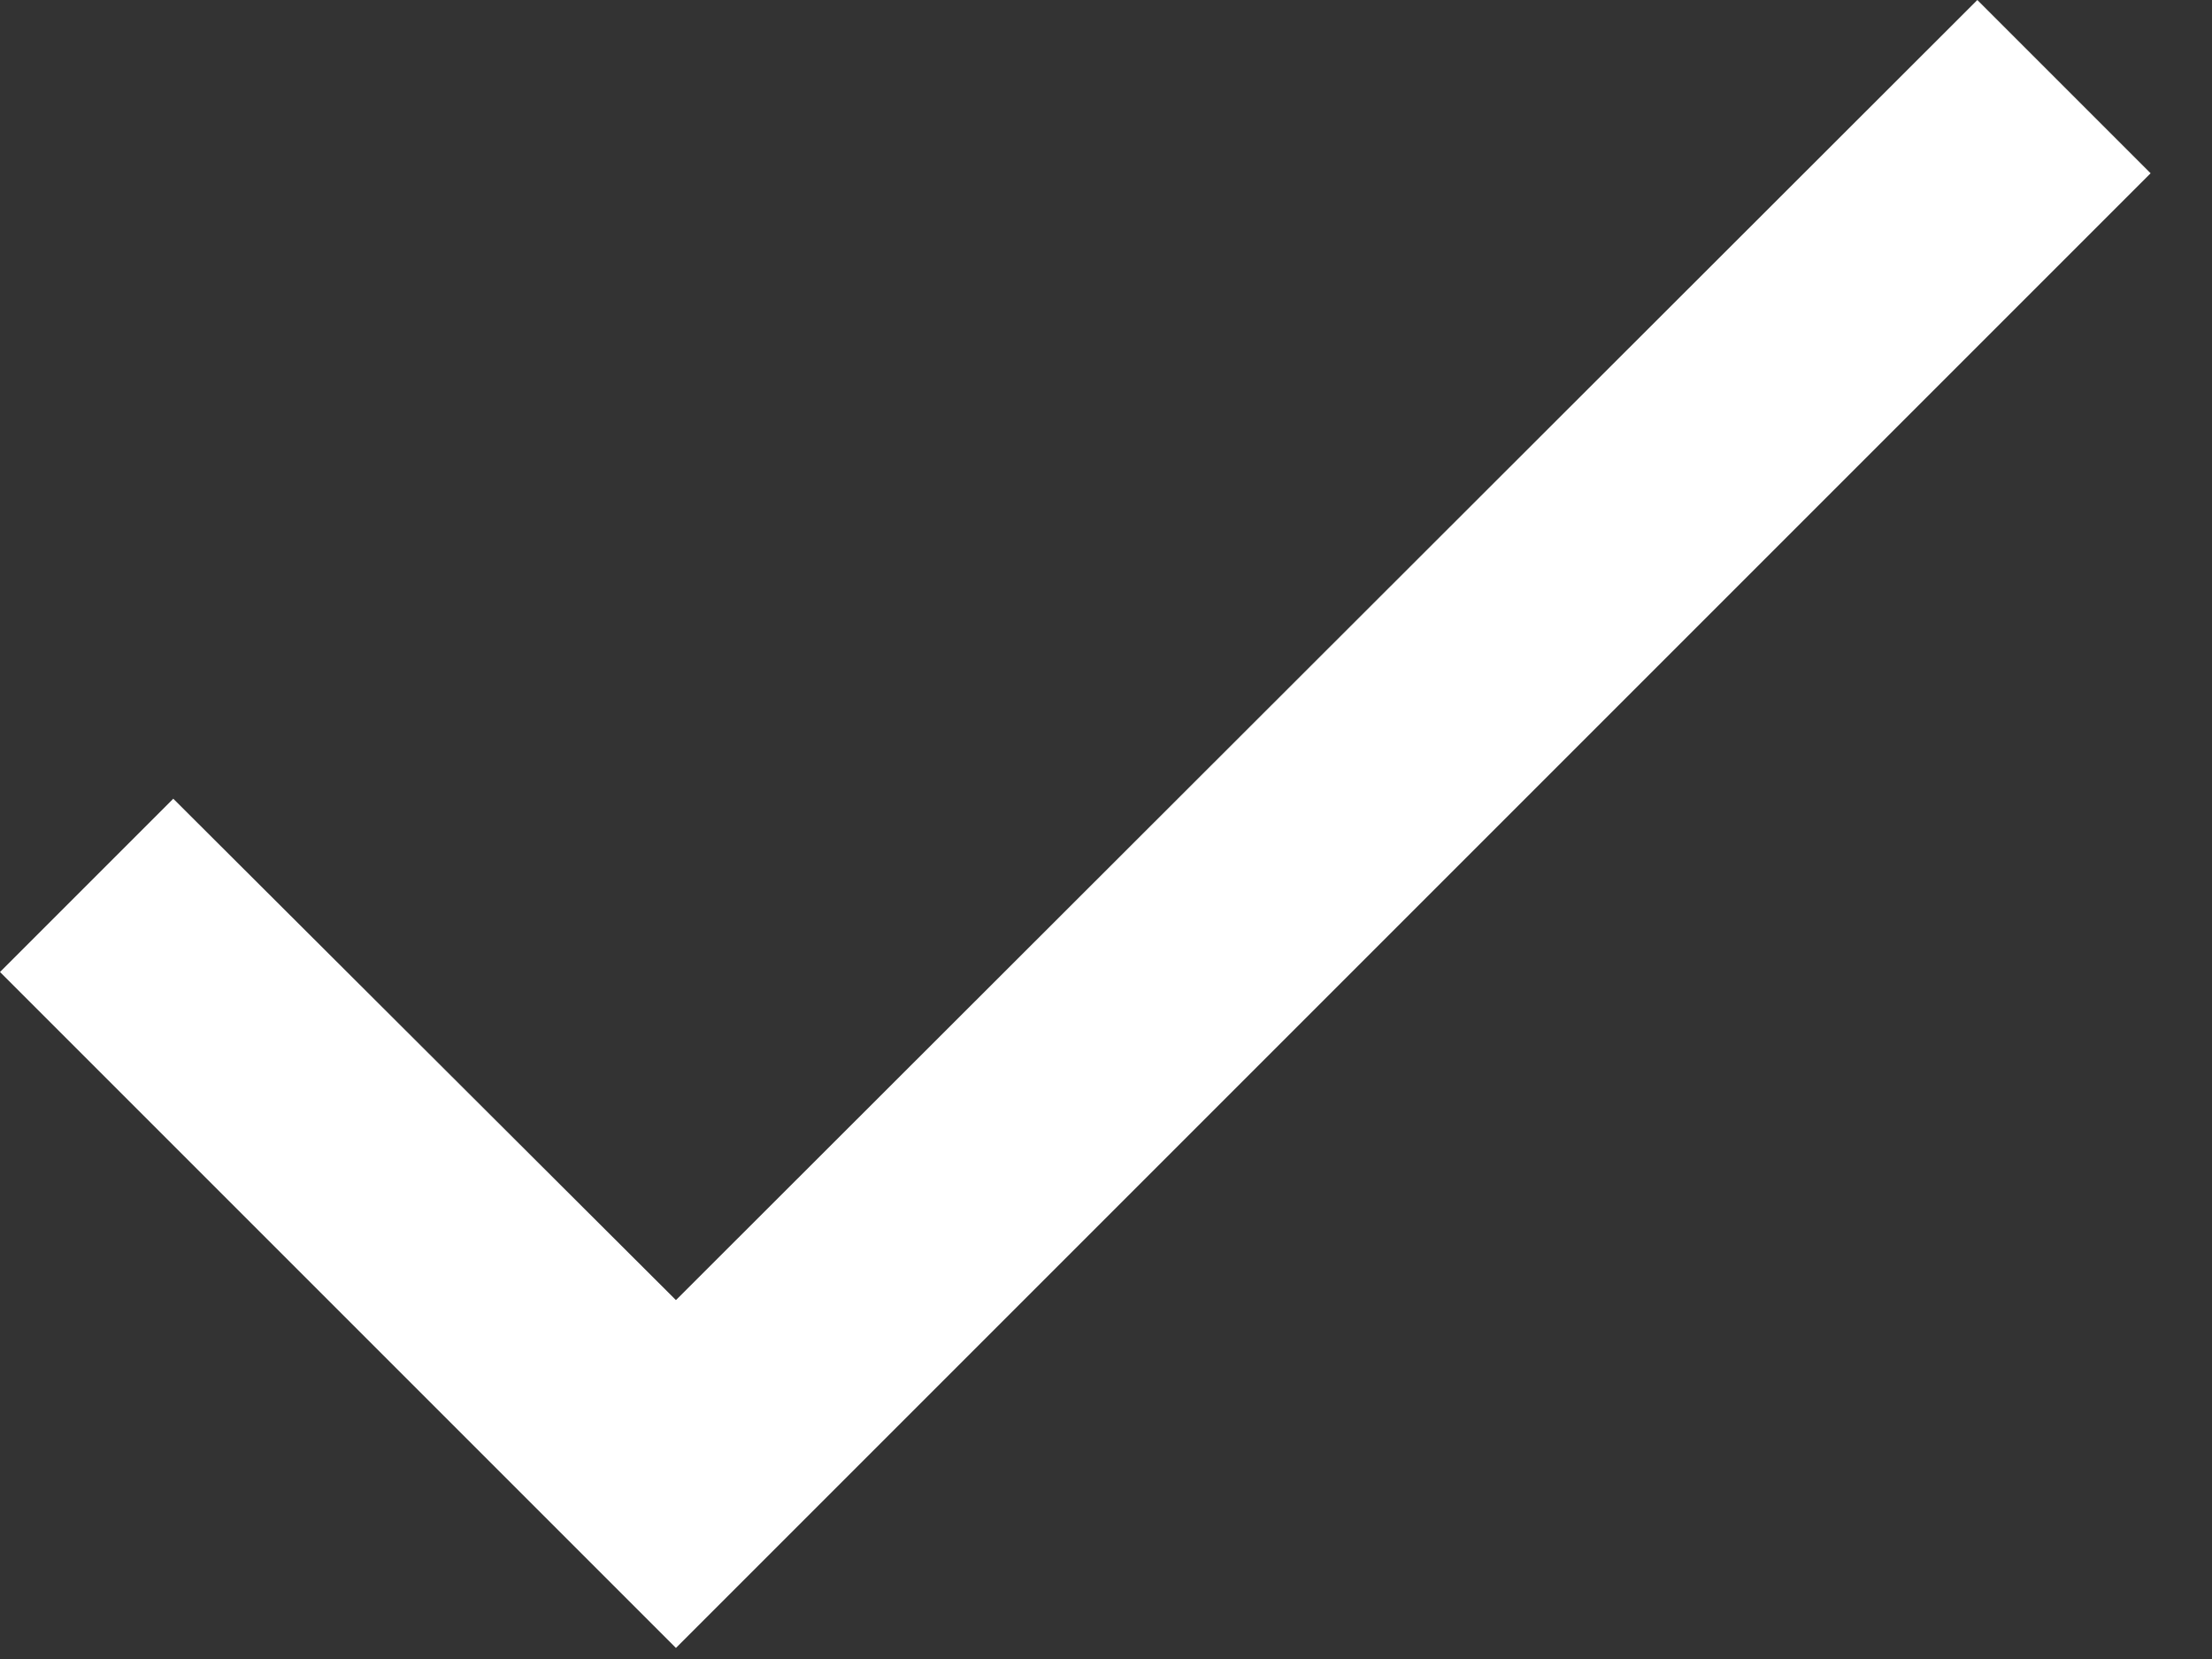
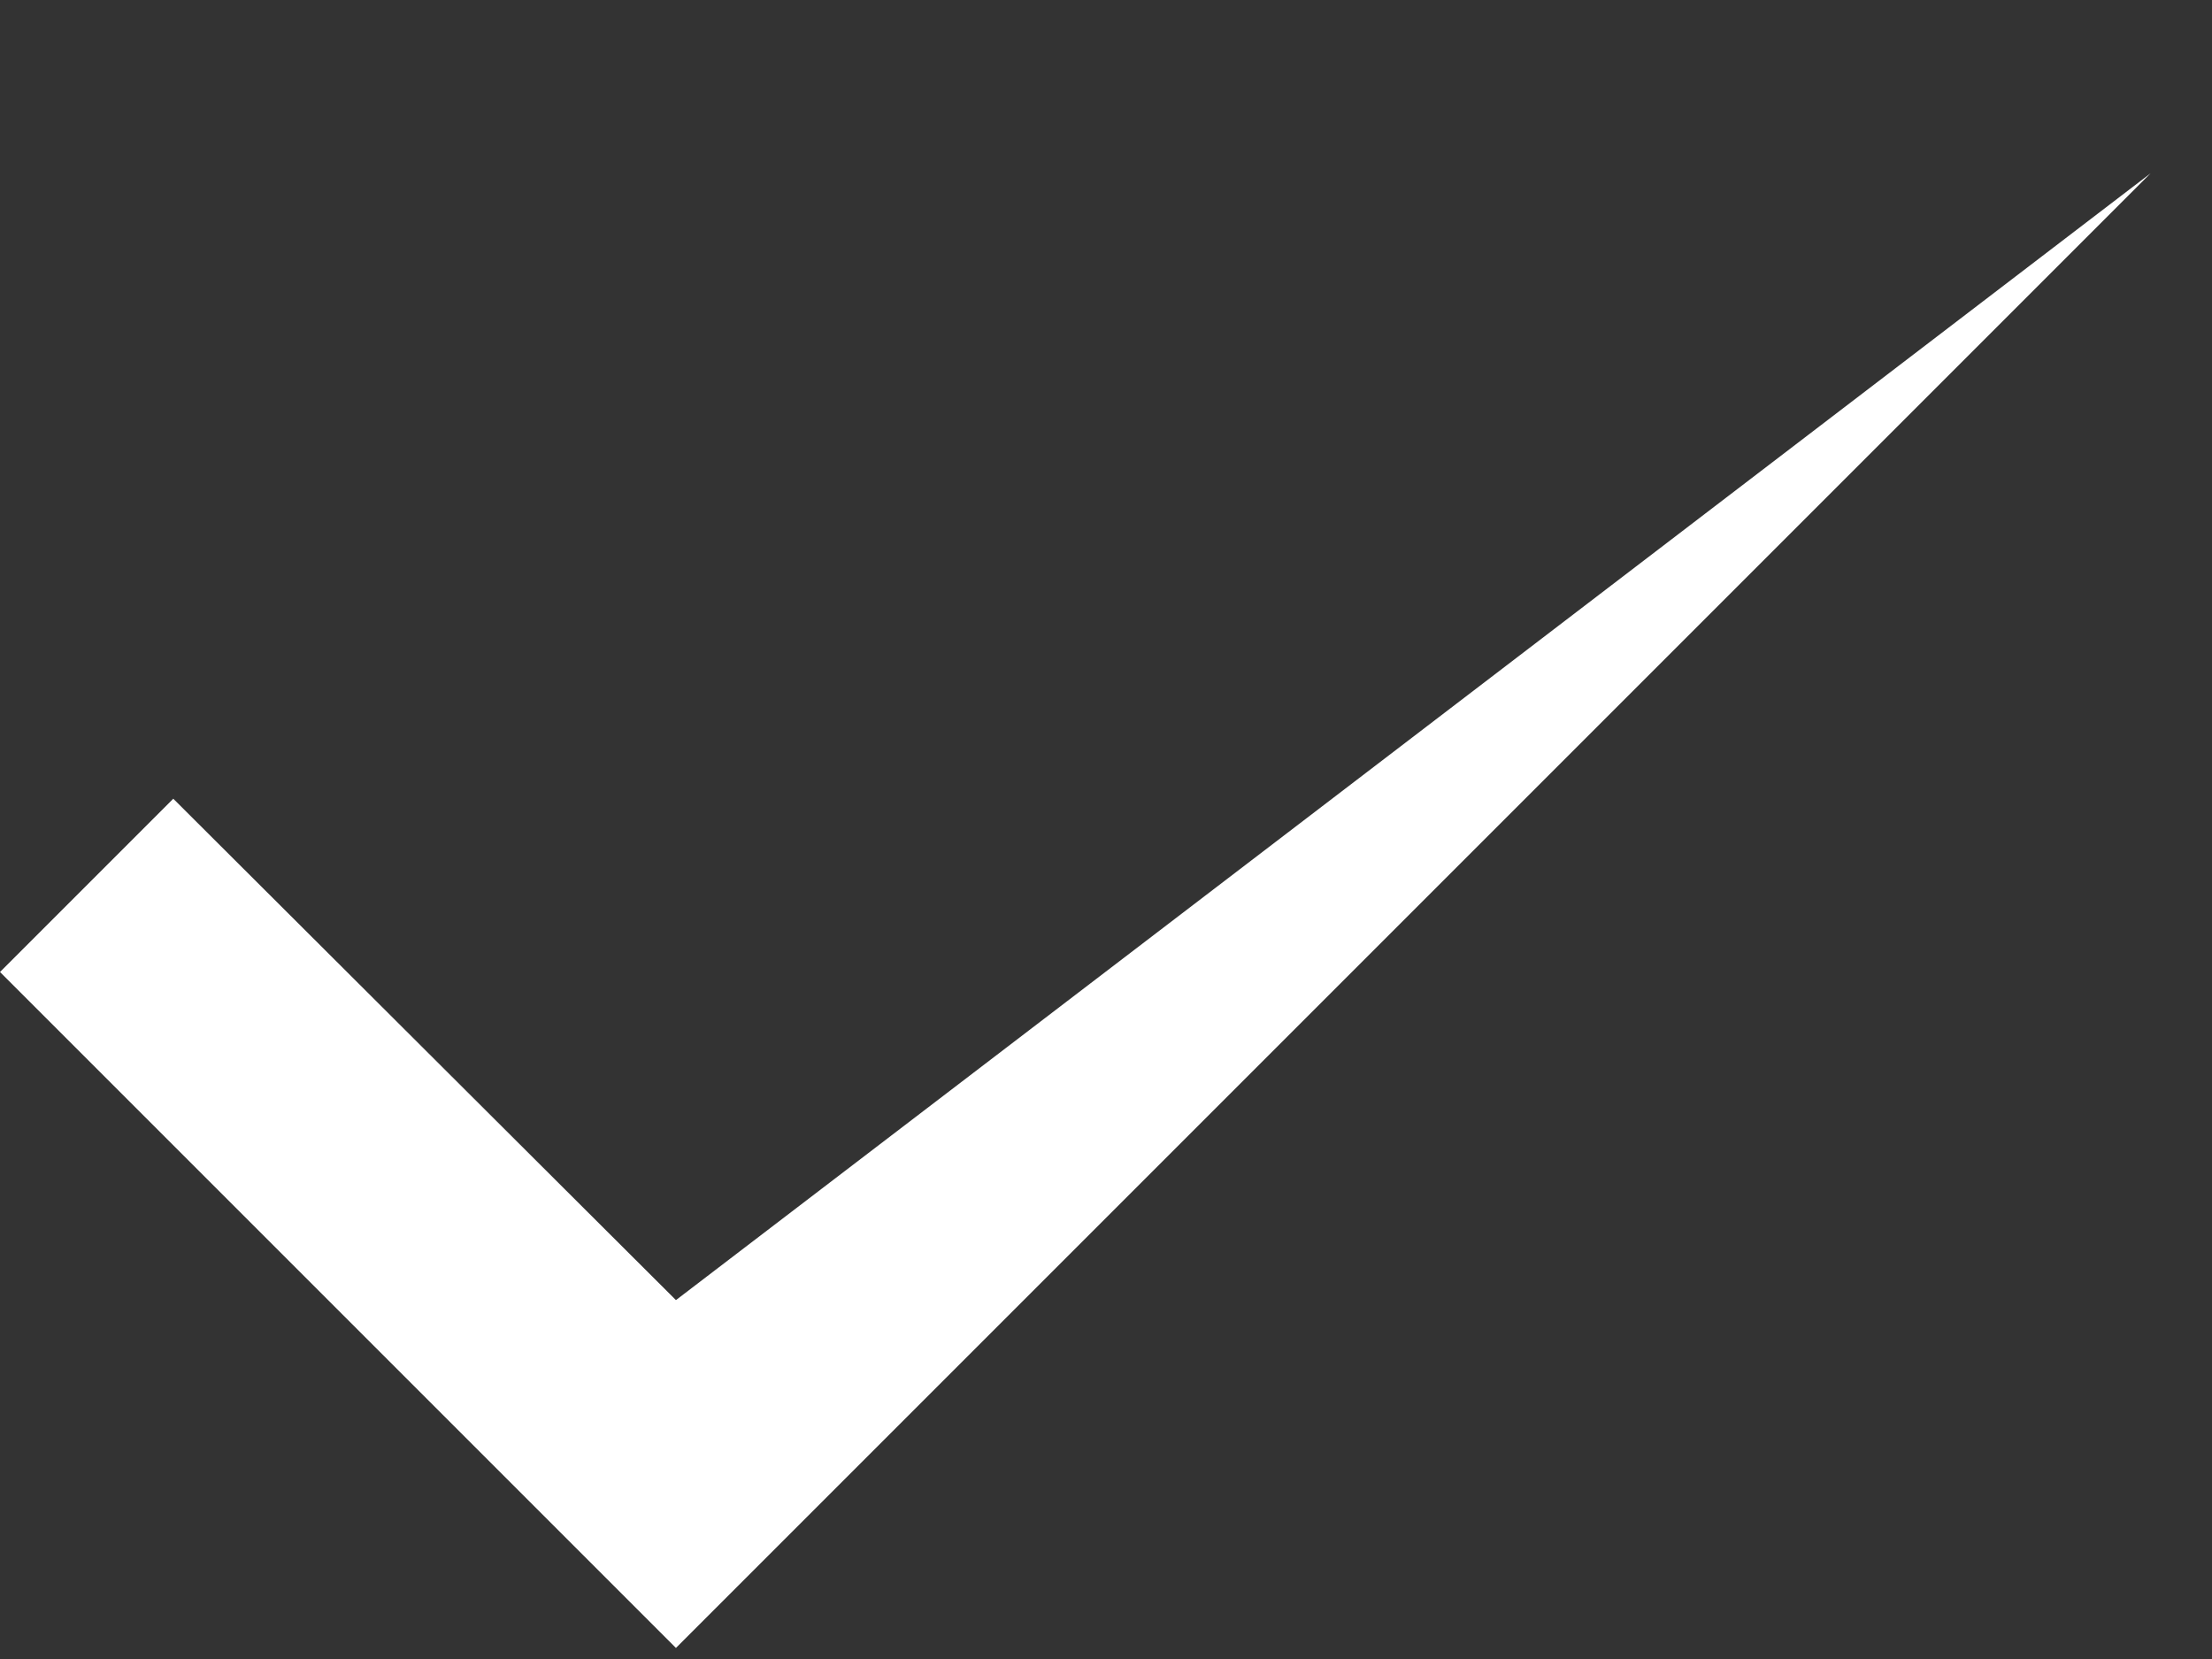
<svg xmlns="http://www.w3.org/2000/svg" fill="none" height="100%" overflow="visible" preserveAspectRatio="none" style="display: block;" viewBox="0 0 12 9" width="100%">
  <rect x="0" y="0" width="12" height="9" fill="#333333" stroke="none" />
-   <path d="M11.667 0.94L3.667 8.94L0 5.273L0.94 4.333L3.667 7.053L10.727 0L11.667 0.94Z" fill="white" id="Vector" />
+   <path d="M11.667 0.94L3.667 8.94L0 5.273L0.94 4.333L3.667 7.053L11.667 0.94Z" fill="white" id="Vector" />
</svg>